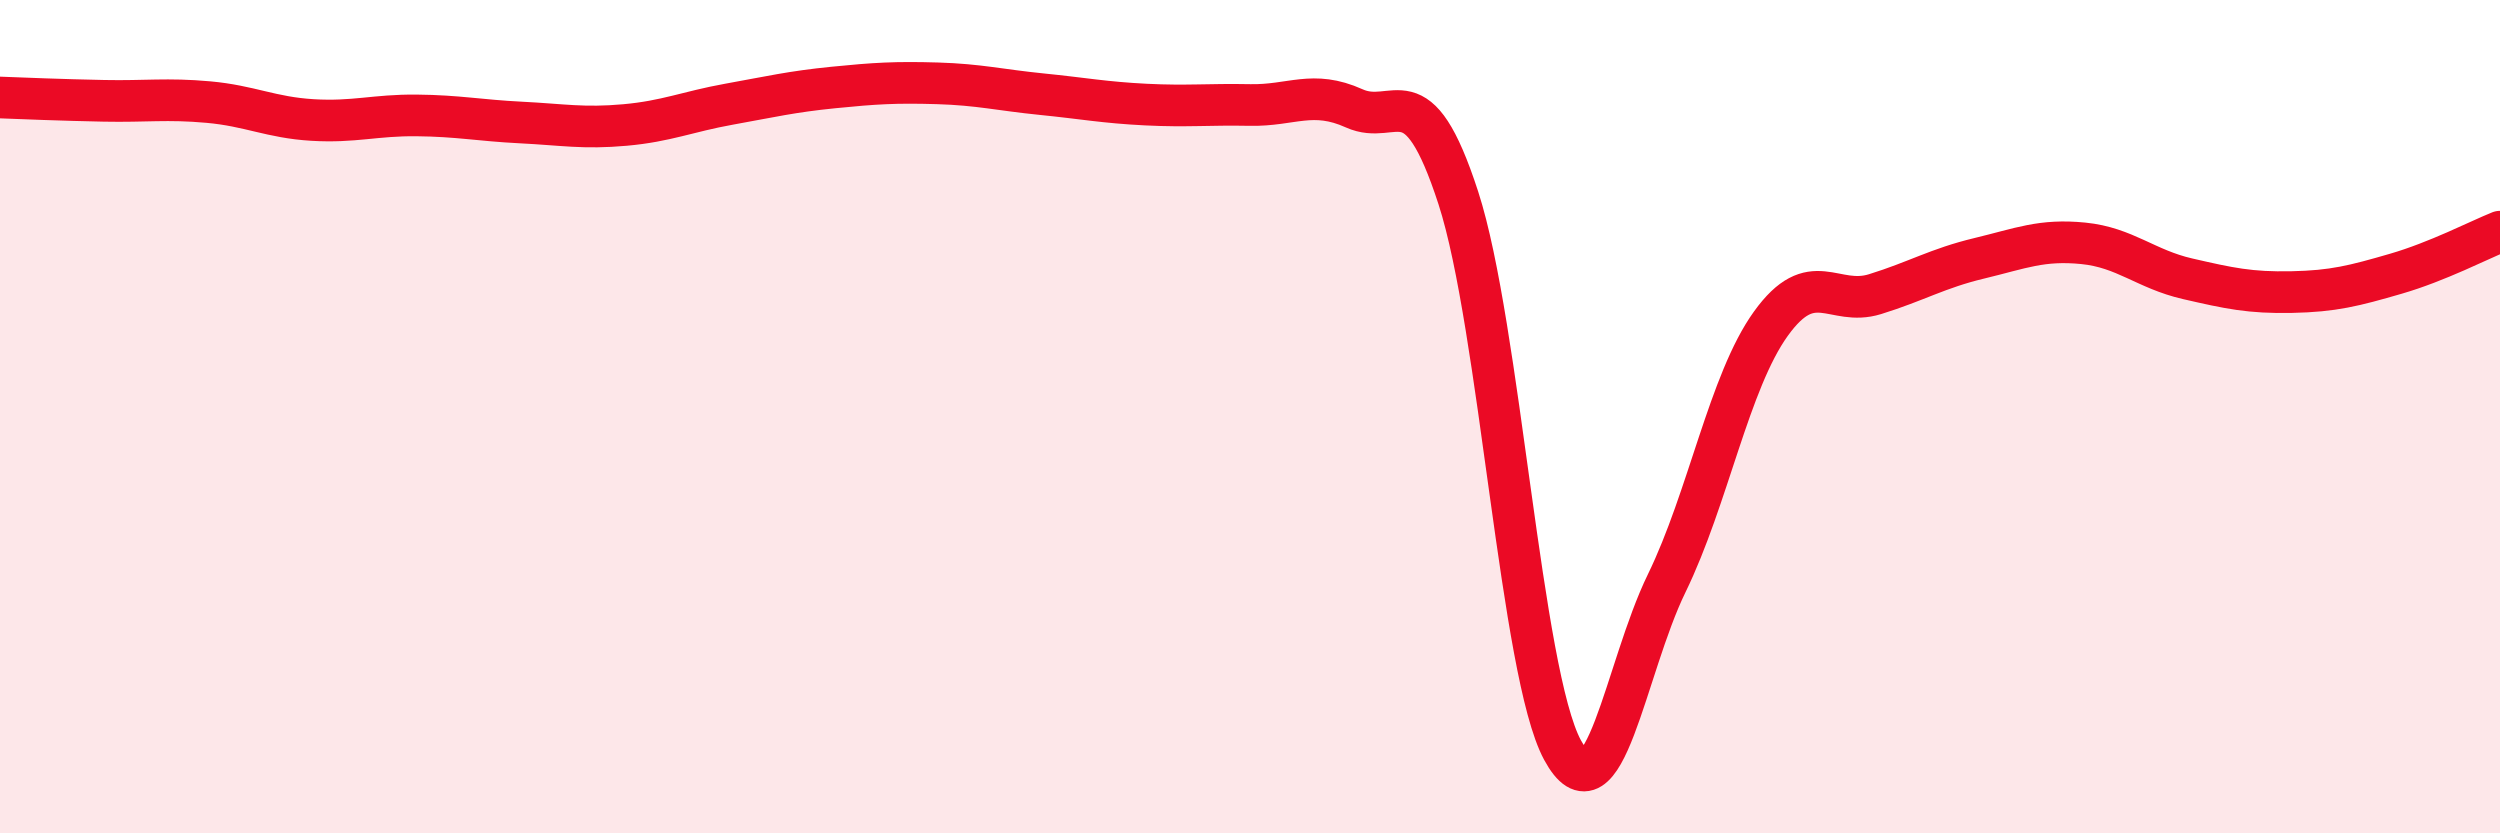
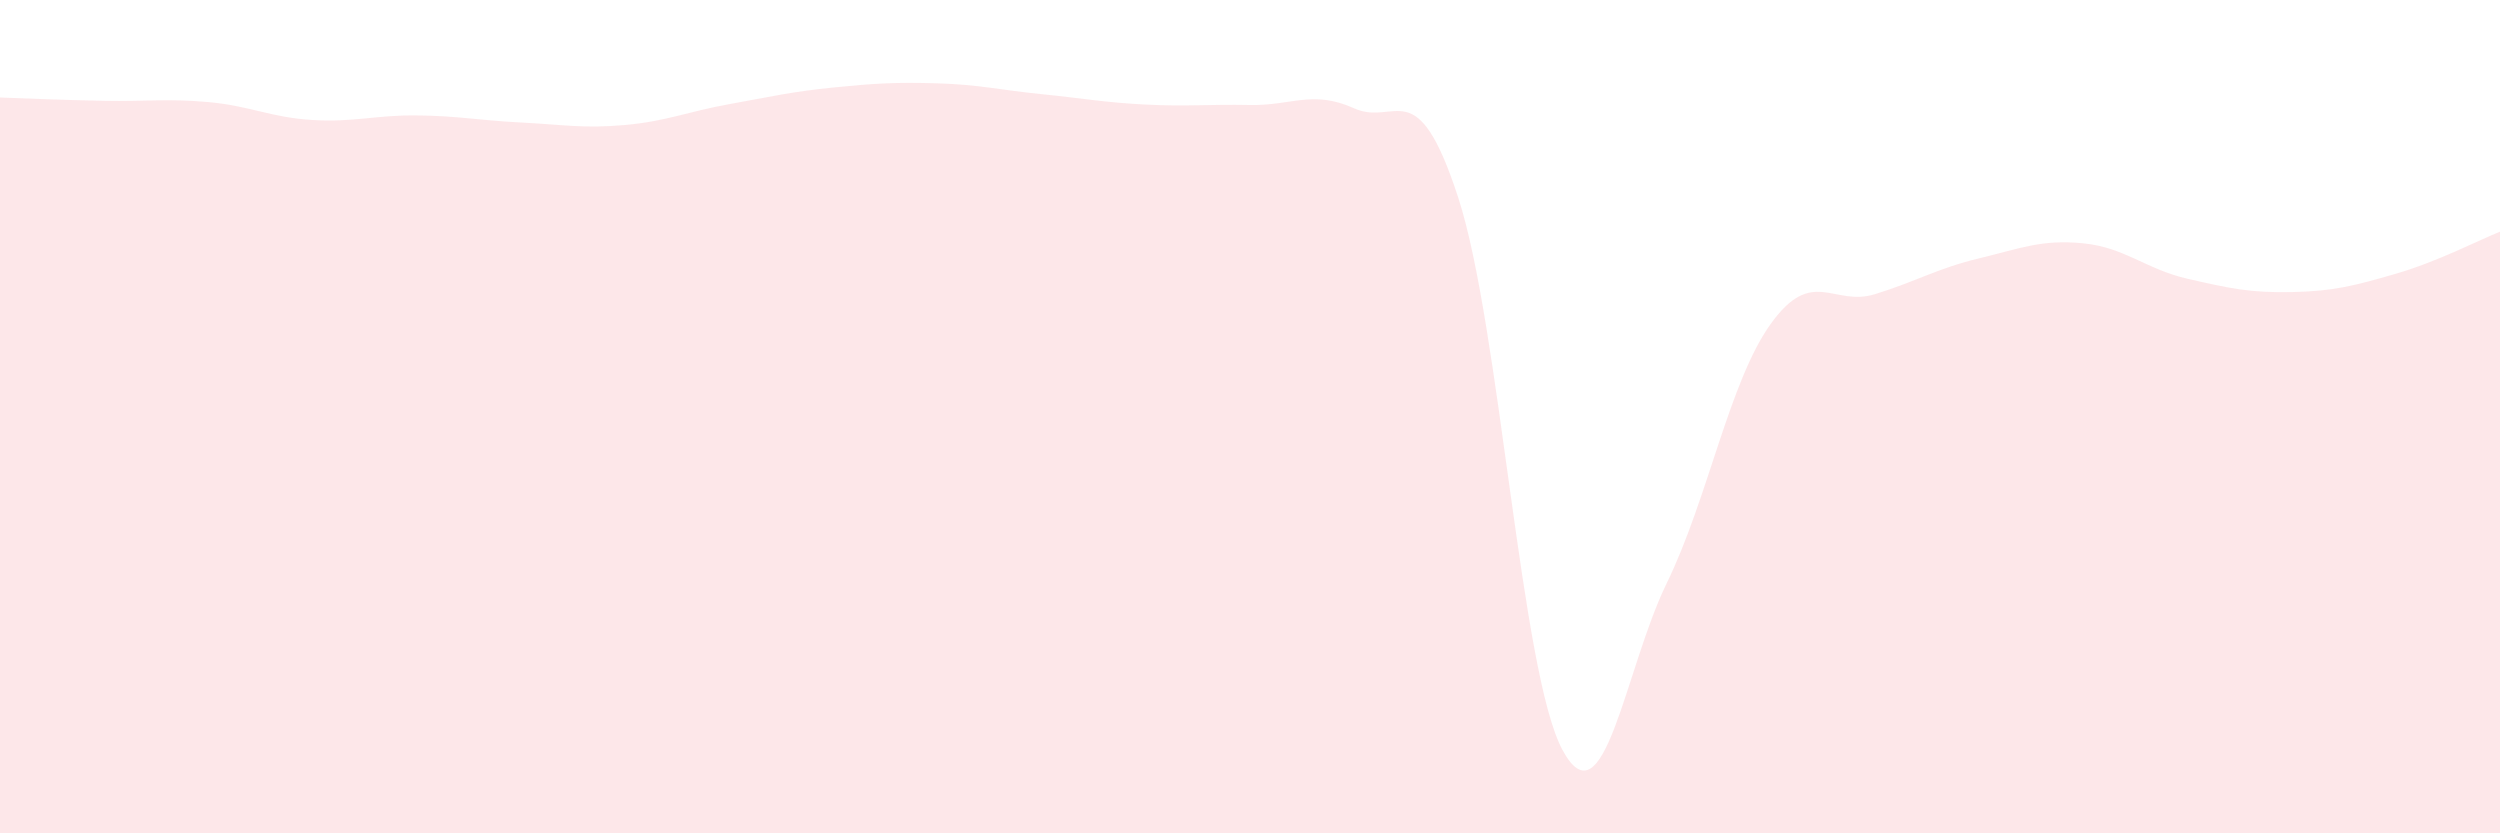
<svg xmlns="http://www.w3.org/2000/svg" width="60" height="20" viewBox="0 0 60 20">
  <path d="M 0,2.34 C 0.5,2.36 1.5,2.4 2.5,2.42 C 3.5,2.44 4,2.36 5,2.45 C 6,2.54 6.5,2.82 7.5,2.88 C 8.5,2.94 9,2.76 10,2.77 C 11,2.78 11.5,2.89 12.5,2.94 C 13.5,2.99 14,3.09 15,3 C 16,2.91 16.5,2.68 17.5,2.5 C 18.5,2.32 19,2.2 20,2.1 C 21,2 21.5,1.97 22.5,2 C 23.5,2.03 24,2.16 25,2.26 C 26,2.36 26.5,2.46 27.5,2.51 C 28.5,2.56 29,2.5 30,2.52 C 31,2.54 31.5,2.15 32.5,2.6 C 33.5,3.05 34,1.67 35,4.75 C 36,7.83 36.5,16.15 37.5,18 C 38.5,19.85 39,16.05 40,14 C 41,11.95 41.5,9.16 42.5,7.77 C 43.5,6.38 44,7.37 45,7.06 C 46,6.75 46.5,6.44 47.5,6.2 C 48.5,5.96 49,5.74 50,5.84 C 51,5.94 51.5,6.46 52.5,6.69 C 53.5,6.92 54,7.03 55,7.01 C 56,6.99 56.5,6.86 57.5,6.57 C 58.5,6.28 59.5,5.76 60,5.56L60 20L0 20Z" fill="#EB0A25" opacity="0.1" stroke-linecap="round" stroke-linejoin="round" />
-   <path d="M 0,2.34 C 0.5,2.36 1.5,2.4 2.5,2.42 C 3.5,2.44 4,2.36 5,2.45 C 6,2.54 6.5,2.82 7.5,2.88 C 8.5,2.94 9,2.76 10,2.77 C 11,2.78 11.5,2.89 12.5,2.94 C 13.5,2.99 14,3.09 15,3 C 16,2.91 16.5,2.68 17.5,2.5 C 18.5,2.32 19,2.2 20,2.1 C 21,2 21.5,1.97 22.5,2 C 23.5,2.03 24,2.16 25,2.26 C 26,2.36 26.5,2.46 27.5,2.51 C 28.5,2.56 29,2.5 30,2.52 C 31,2.54 31.5,2.15 32.5,2.6 C 33.5,3.05 34,1.67 35,4.75 C 36,7.83 36.5,16.15 37.5,18 C 38.5,19.85 39,16.05 40,14 C 41,11.95 41.5,9.16 42.5,7.77 C 43.5,6.38 44,7.37 45,7.06 C 46,6.75 46.5,6.44 47.5,6.2 C 48.5,5.96 49,5.74 50,5.84 C 51,5.94 51.5,6.46 52.5,6.69 C 53.5,6.92 54,7.03 55,7.01 C 56,6.99 56.5,6.86 57.5,6.57 C 58.5,6.28 59.5,5.76 60,5.56" stroke="#EB0A25" stroke-width="1" fill="none" stroke-linecap="round" stroke-linejoin="round" />
</svg>